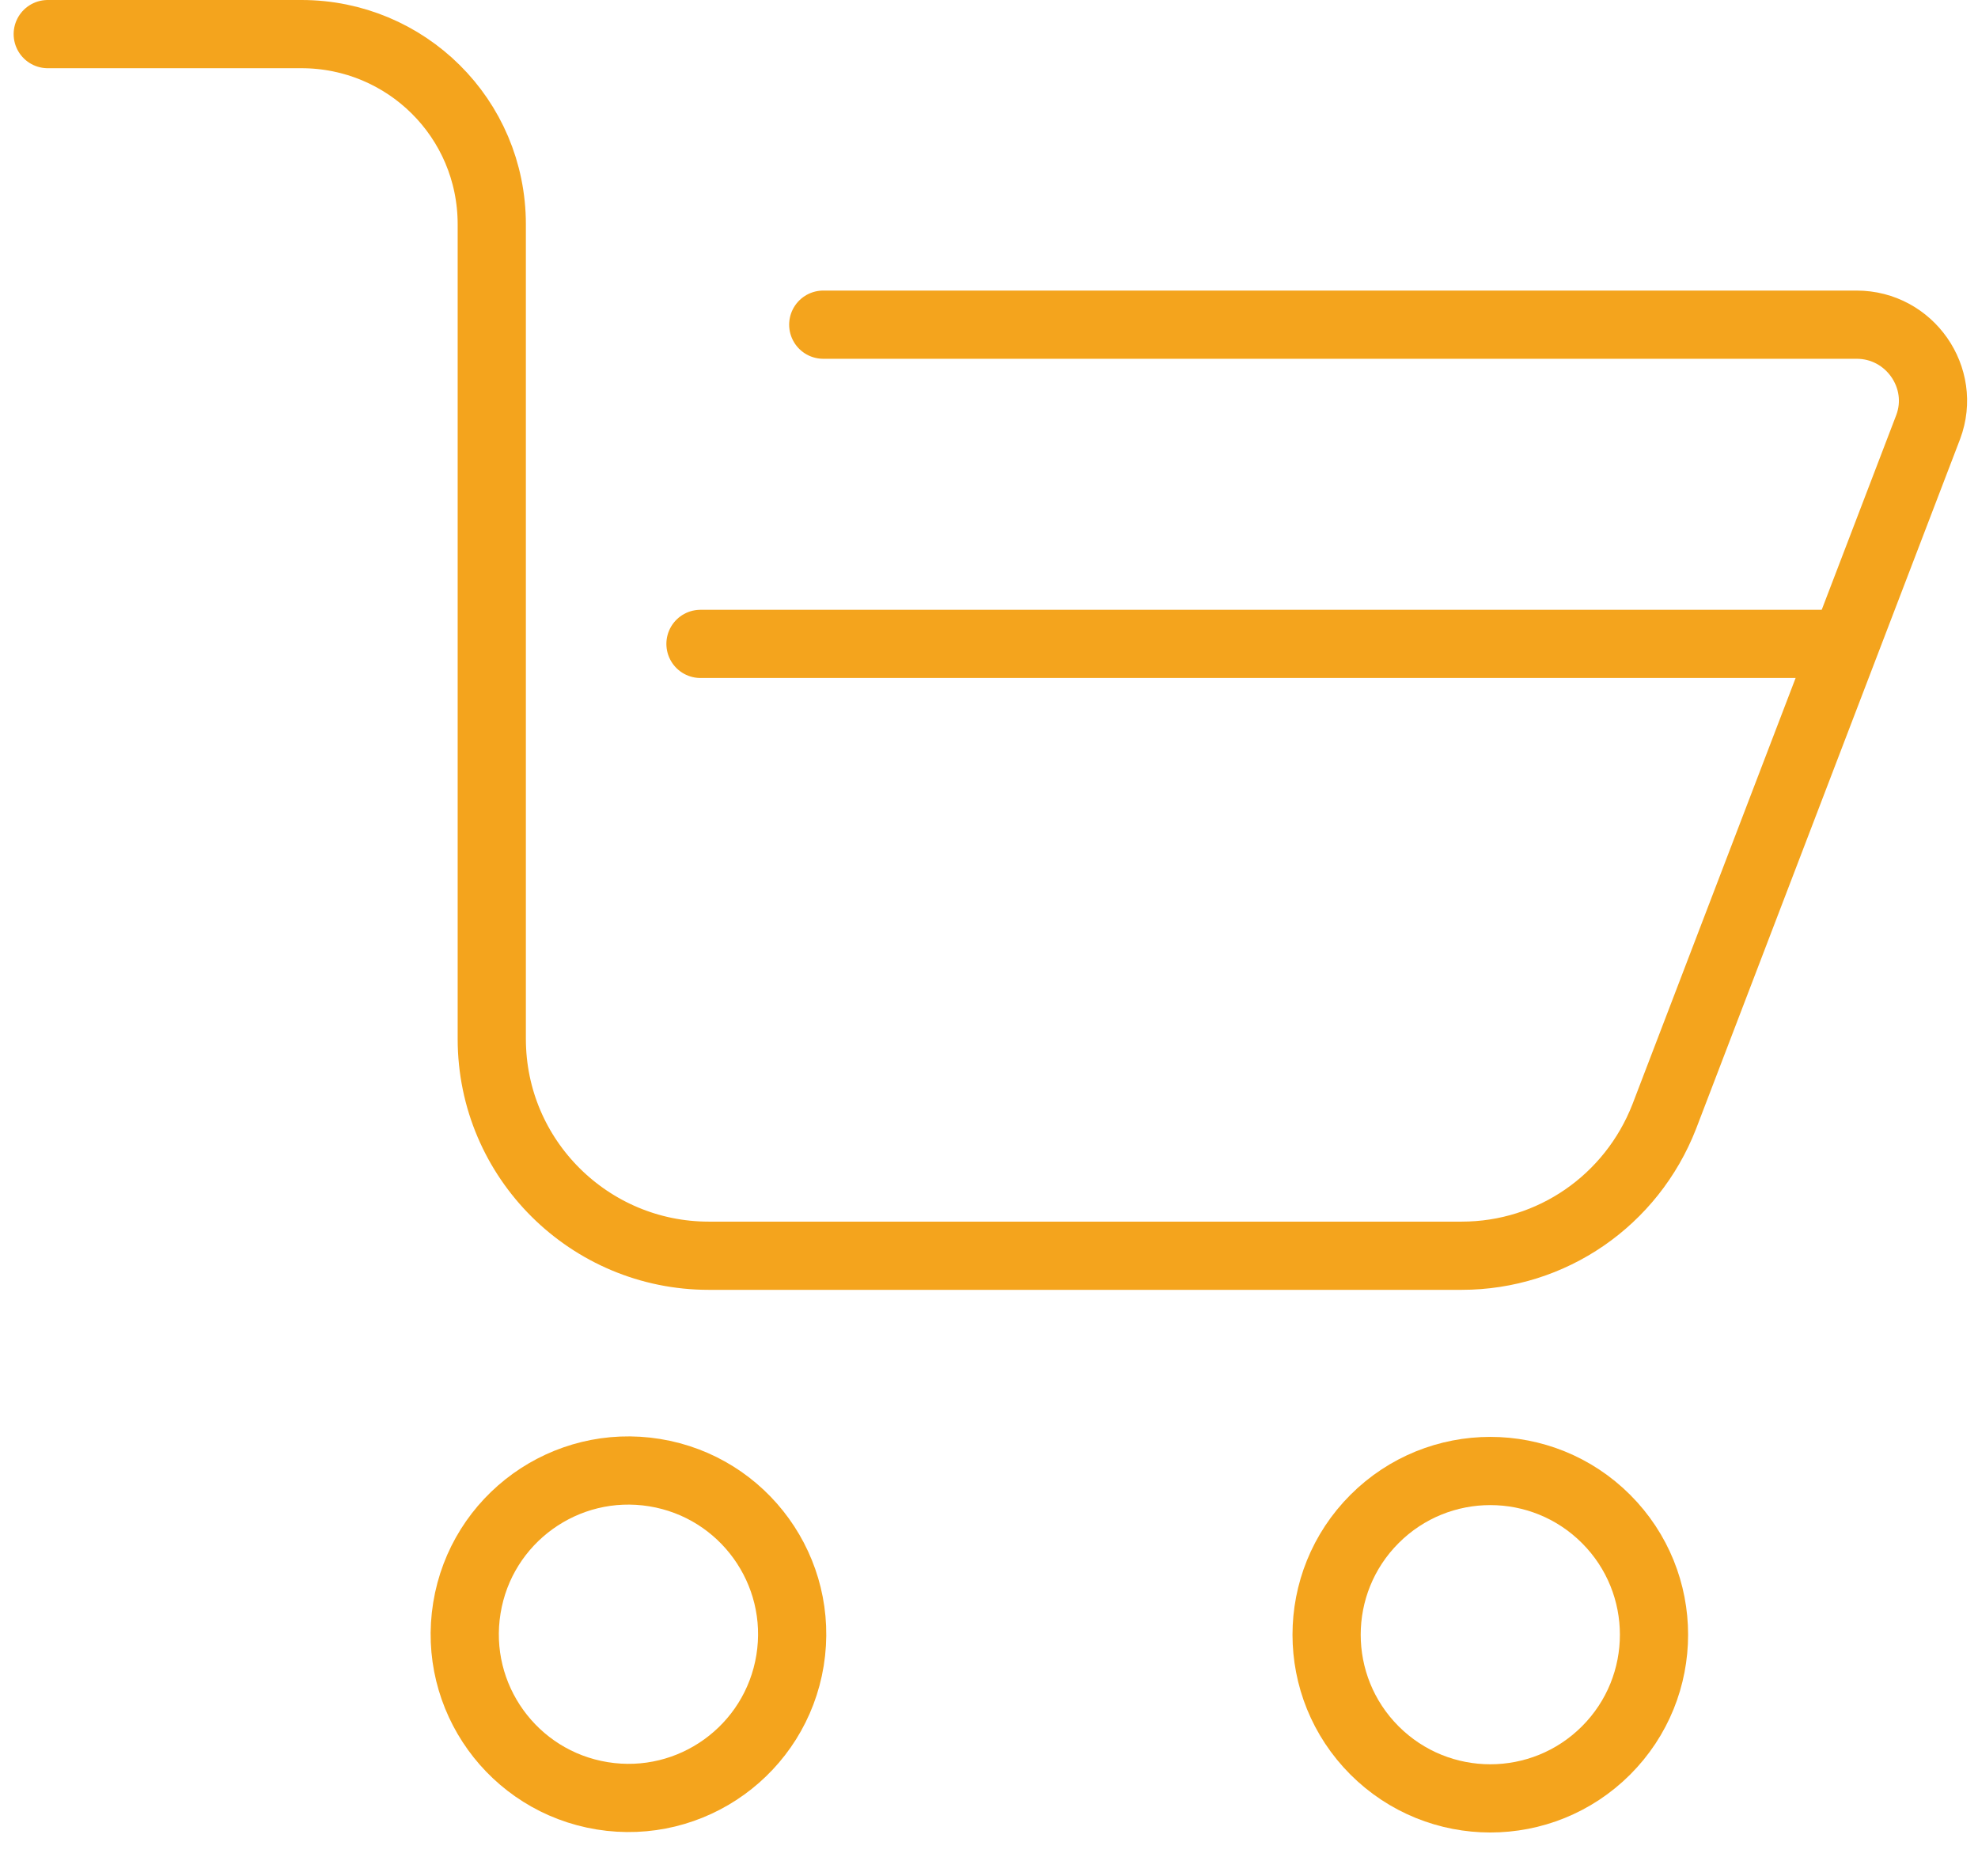
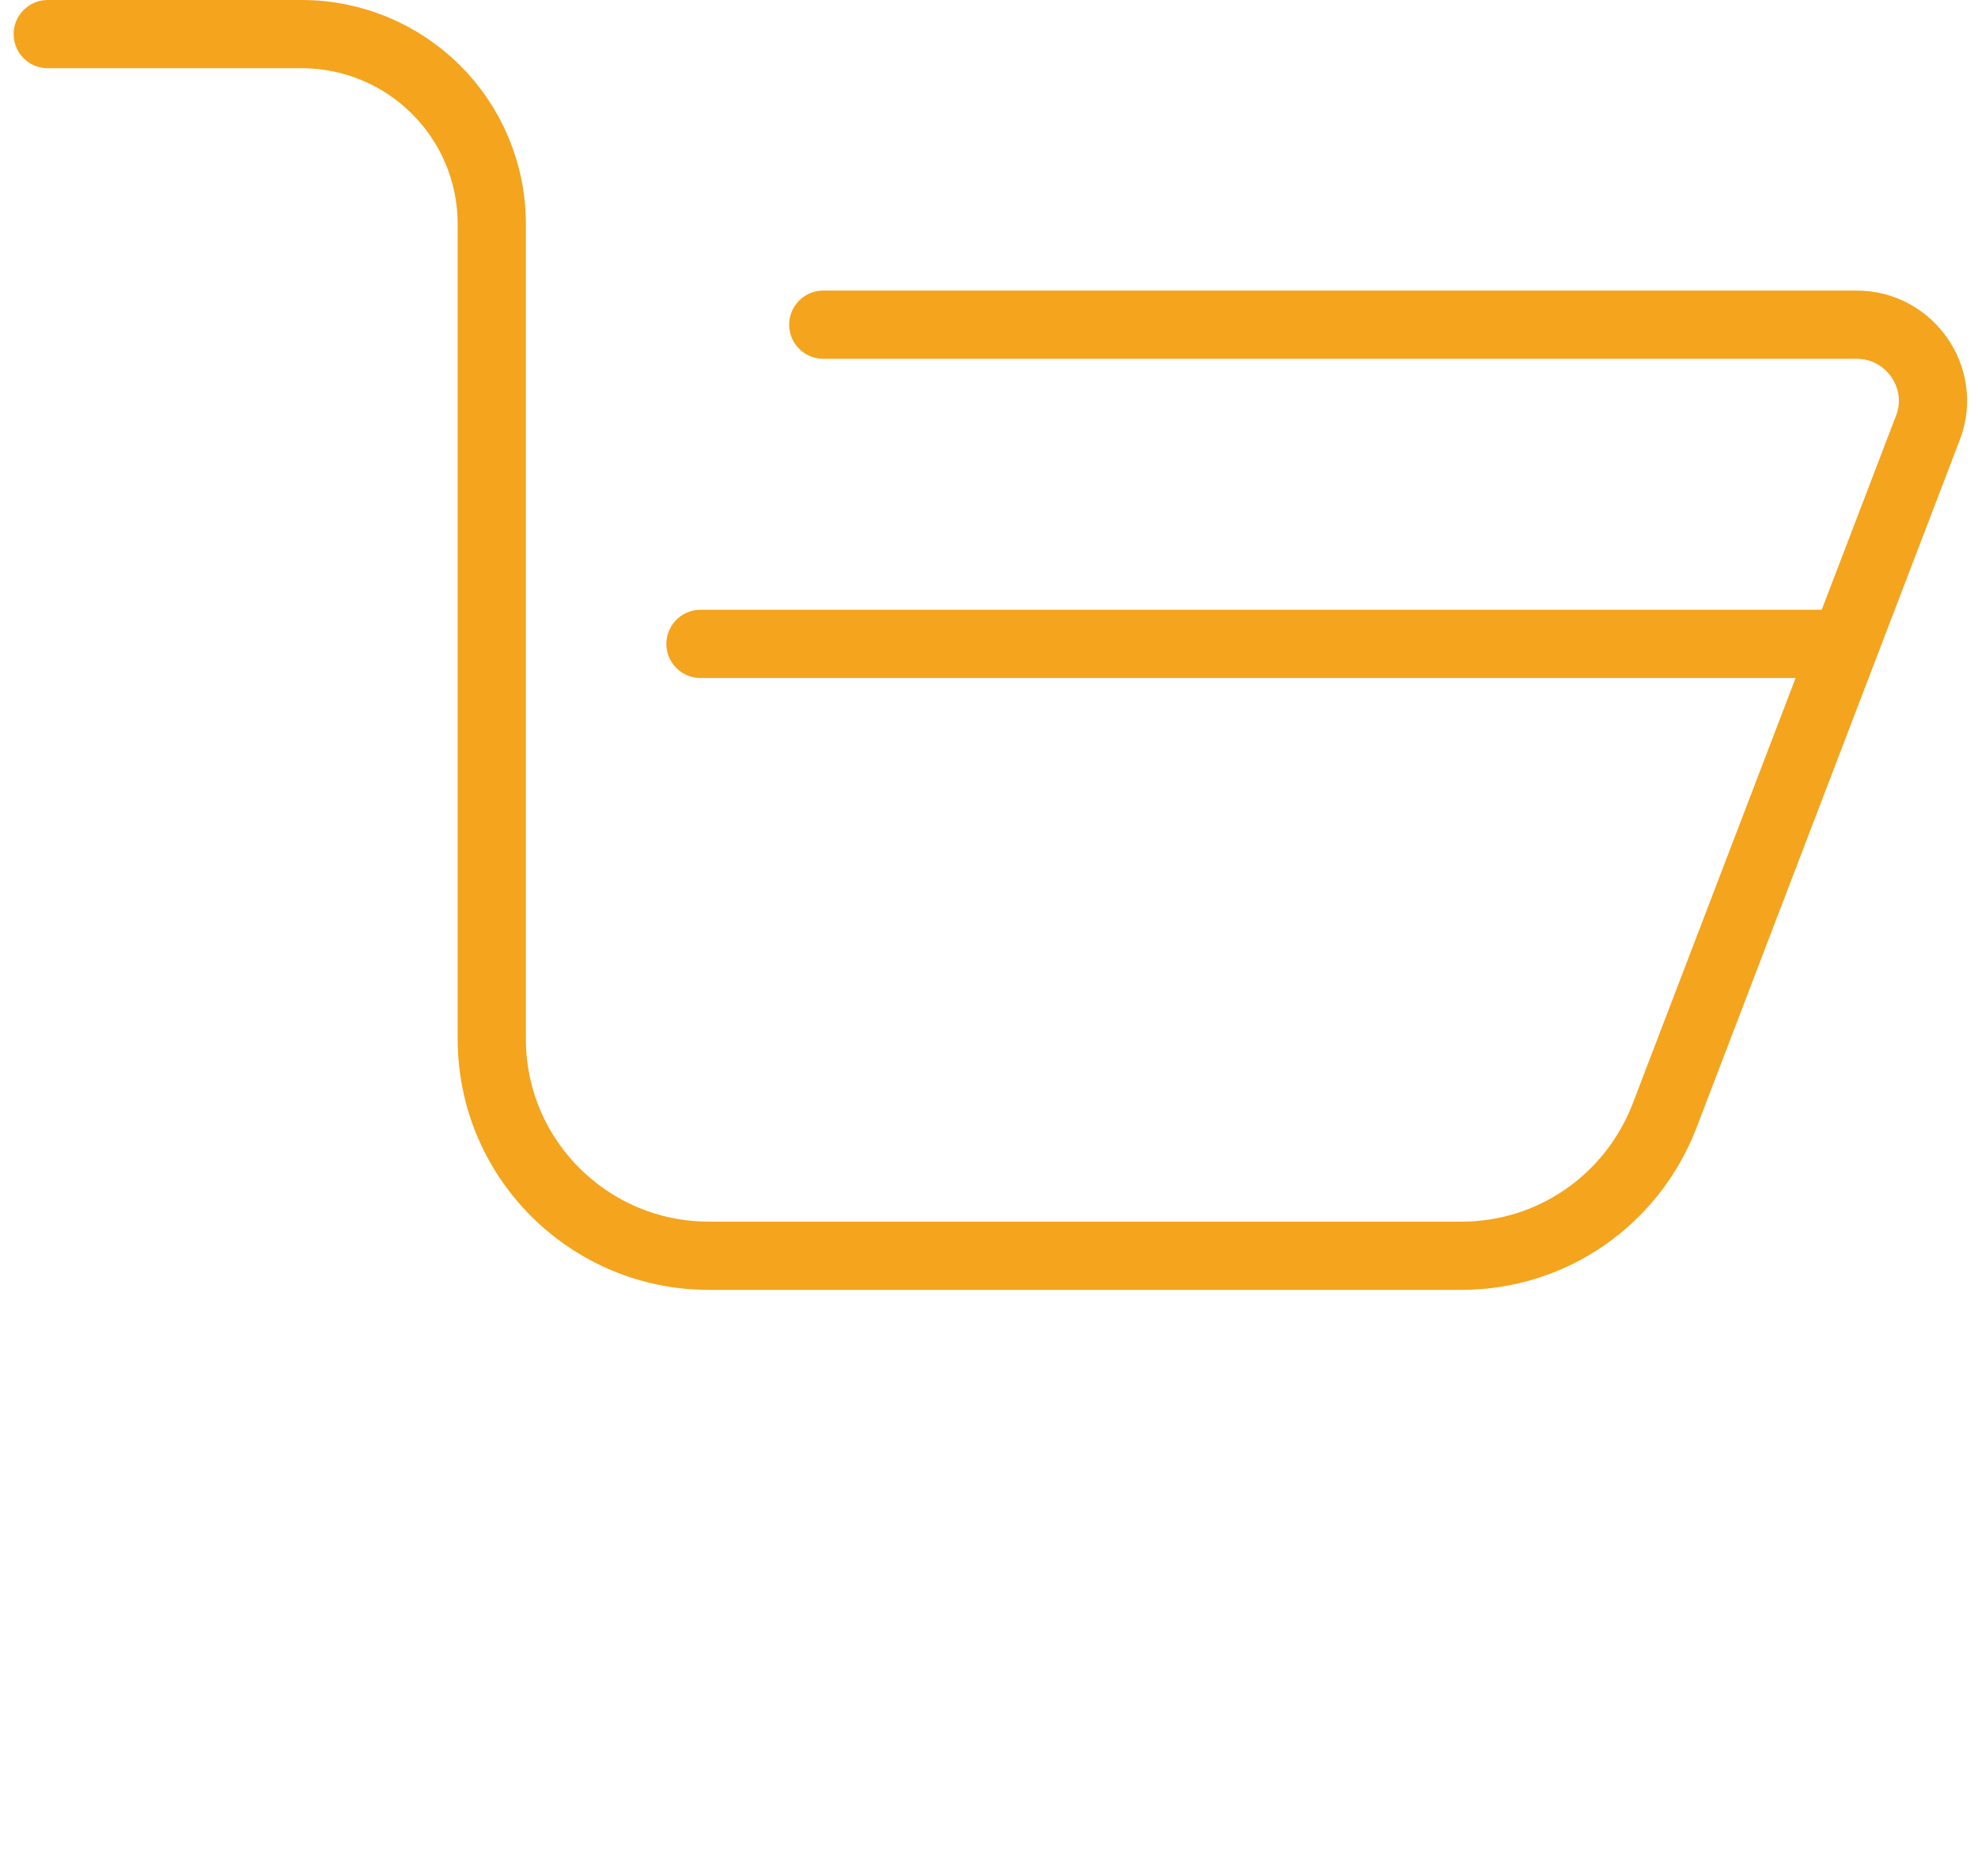
<svg xmlns="http://www.w3.org/2000/svg" width="58" height="55" viewBox="0 0 58 55" fill="none">
  <path d="M1.4 1H8.84C11.9 1 14.42 3.46 14.42 6.58V30.46C14.42 34 17.3 36.82 20.78 36.82H42.86C45.5 36.82 47.84 35.2 48.8 32.74L56.54 12.52C57.08 11.08 56 9.52 54.44 9.52H24.14" stroke="#F4A41D" stroke-width="2" stroke-miterlimit="10" stroke-linecap="round" />
-   <path d="M23.166 48.687C23.59 46.07 21.814 43.605 19.197 43.18C16.58 42.755 14.114 44.532 13.69 47.149C13.265 49.766 15.042 52.231 17.659 52.656C20.276 53.081 22.741 51.304 23.166 48.687Z" stroke="#F4A41D" stroke-width="2" stroke-miterlimit="10" stroke-linecap="round" />
-   <path d="M47.094 51.326C48.968 49.452 48.968 46.412 47.094 44.538C45.219 42.663 42.18 42.663 40.305 44.538C38.431 46.412 38.431 49.452 40.305 51.326C42.18 53.2 45.219 53.2 47.094 51.326Z" stroke="#F4A41D" stroke-width="2" stroke-miterlimit="10" stroke-linecap="round" />
  <path d="M54.02 18.88H20.54" stroke="#F4A41D" stroke-width="2" stroke-miterlimit="10" stroke-linecap="round" />
</svg>